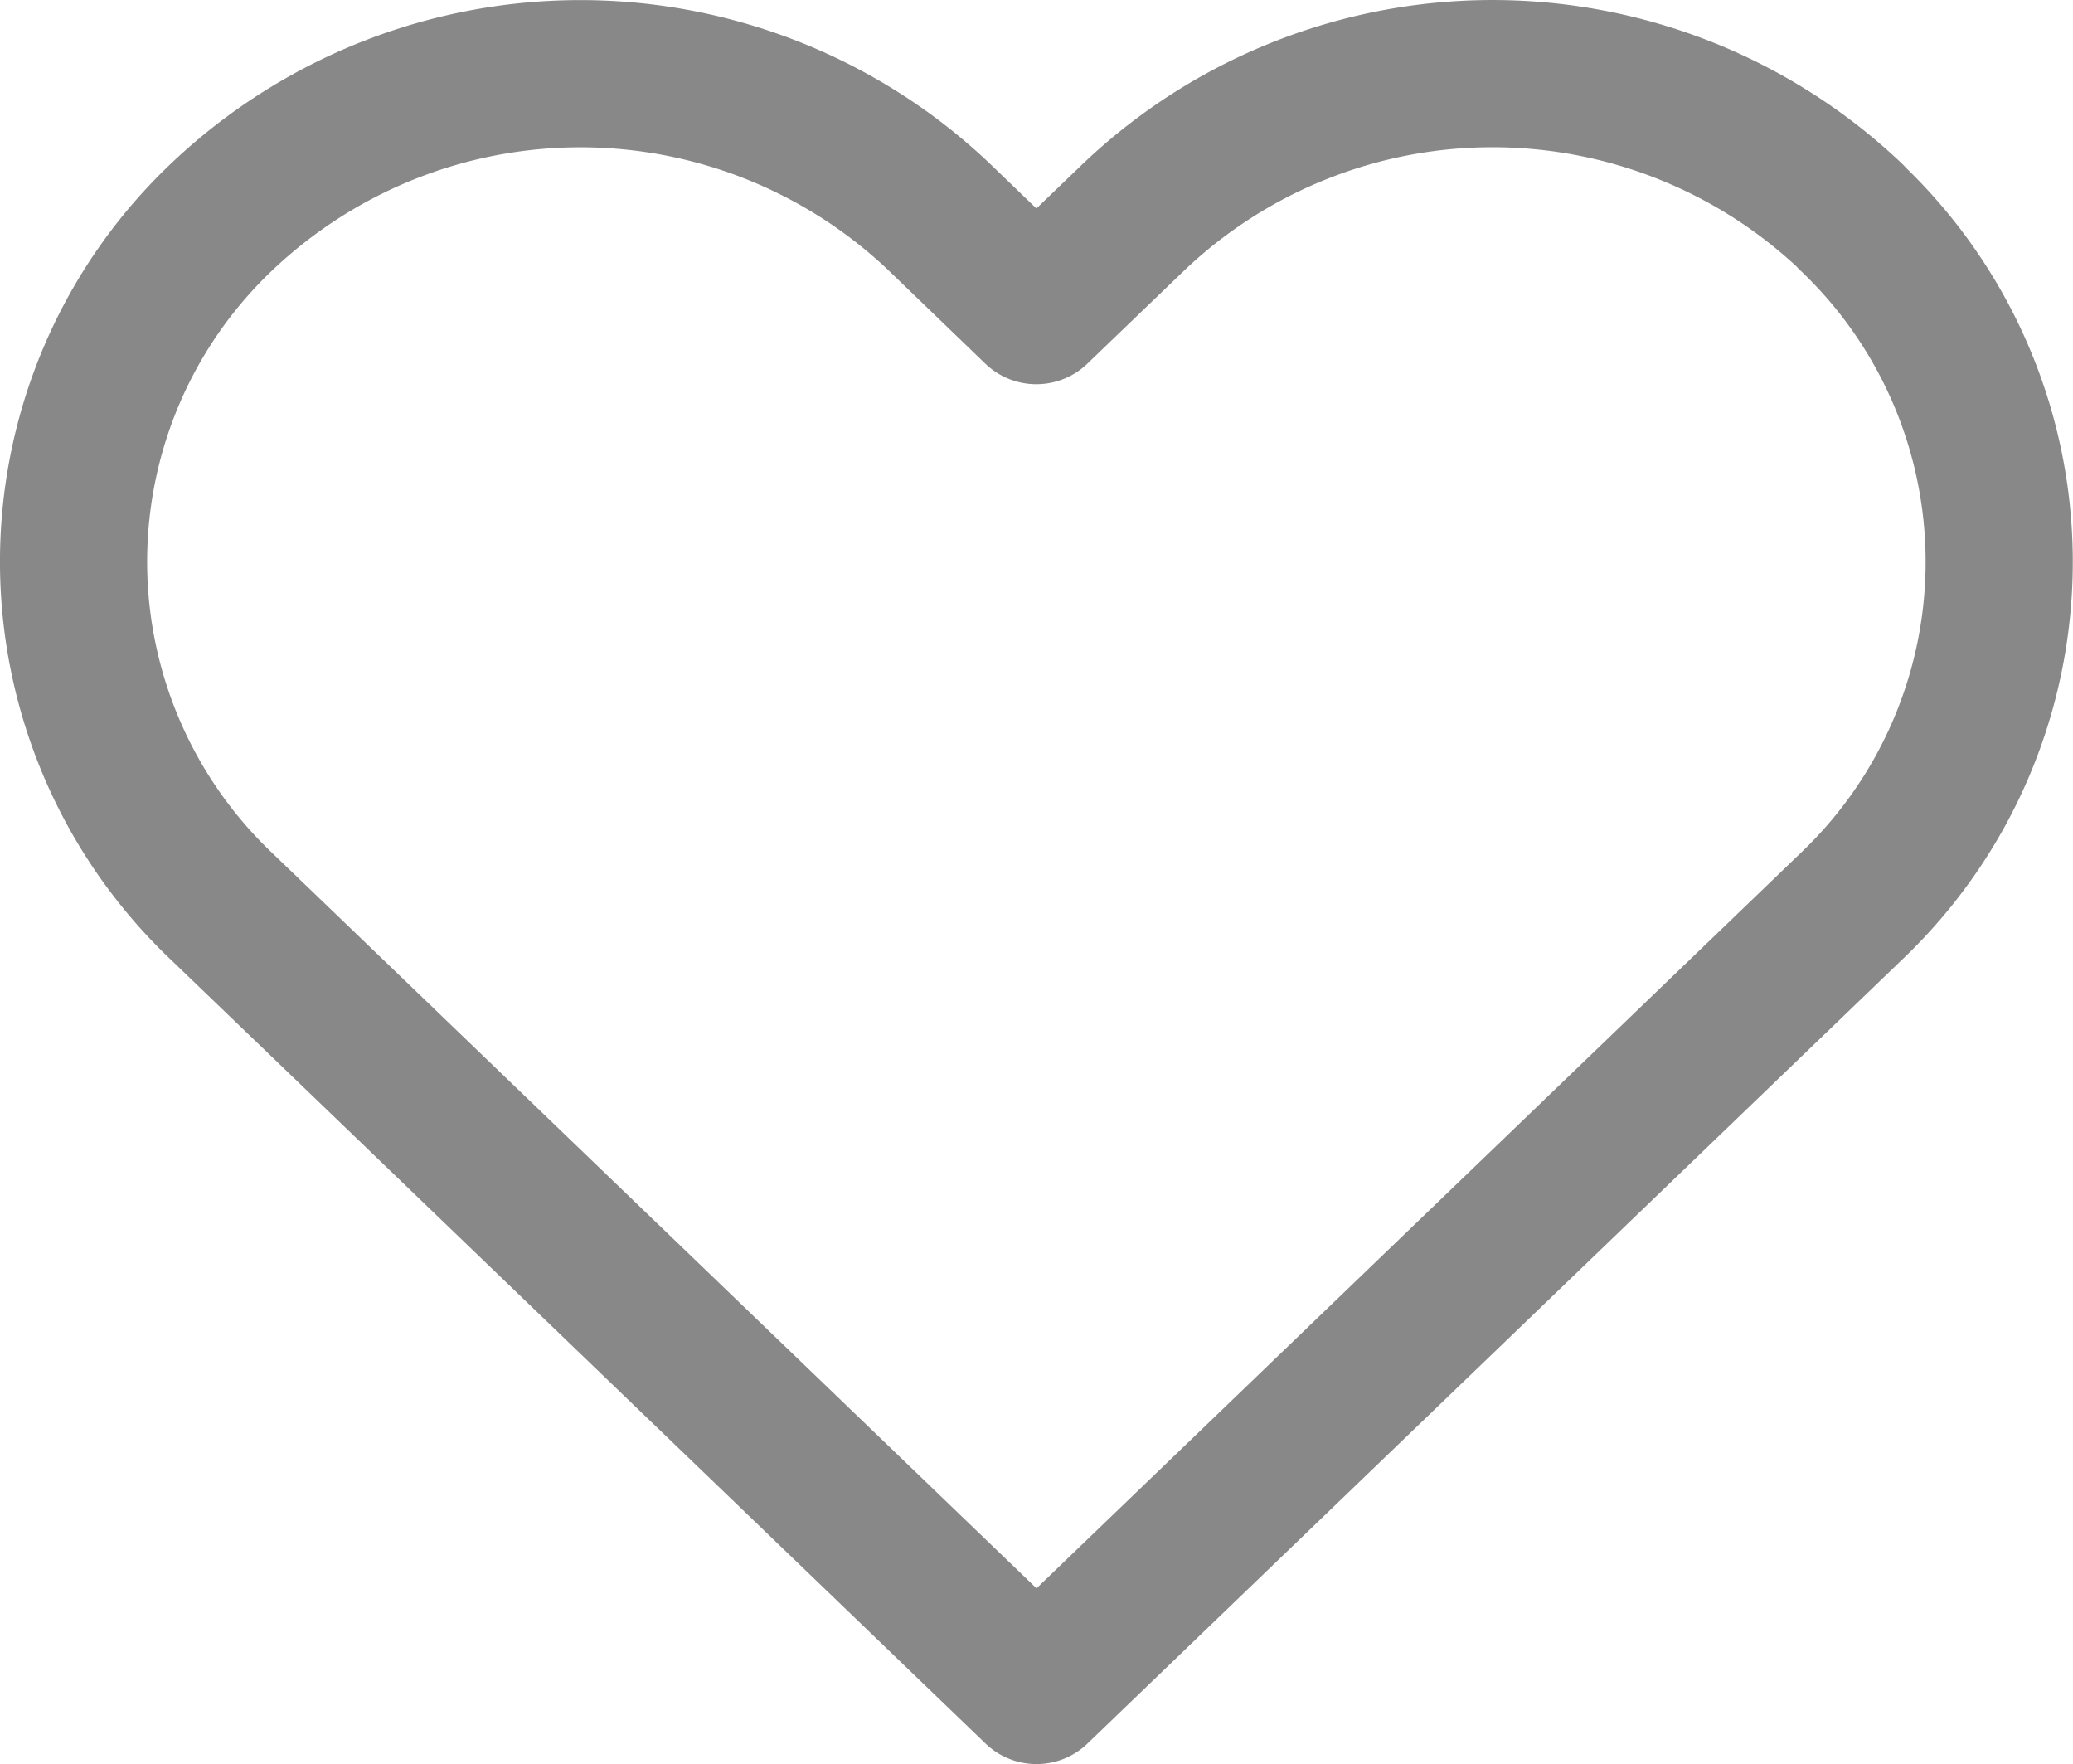
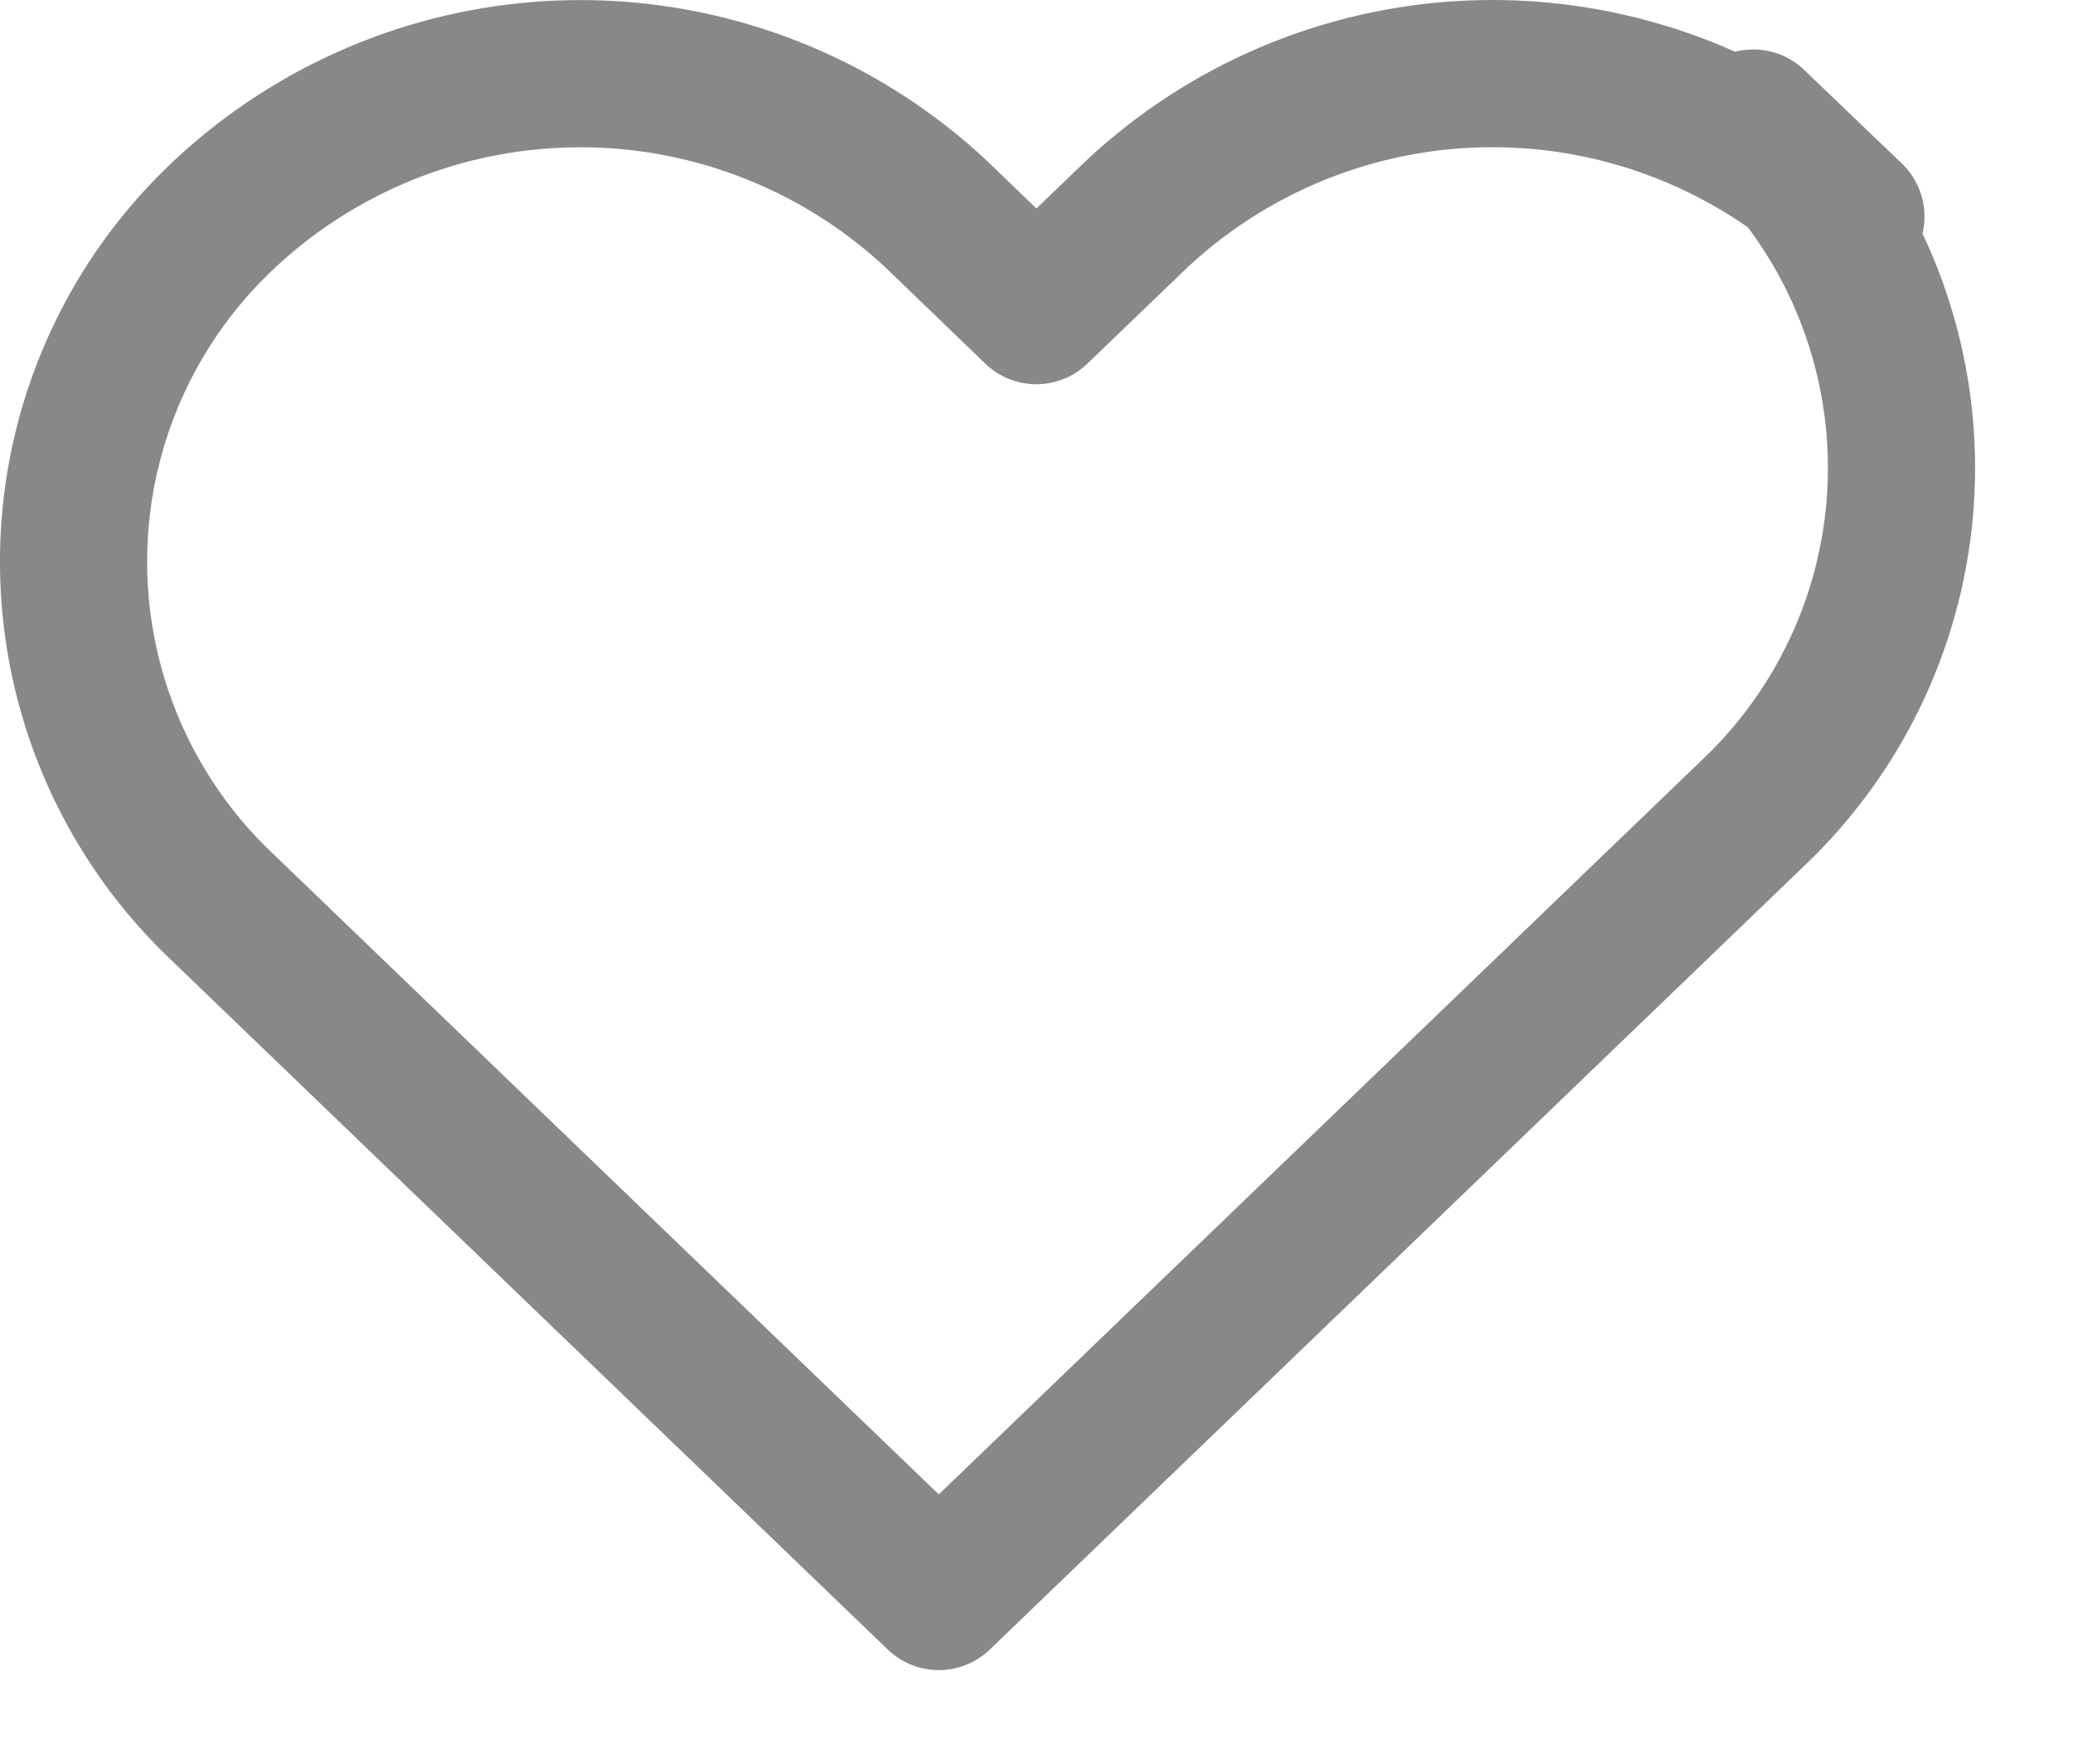
<svg xmlns="http://www.w3.org/2000/svg" width="24.65" height="20.973" viewBox="0 0 24.65 20.973">
  <g id="empty_heart" transform="translate(0.875 0.875)">
-     <path id="Path" d="M23.586,6.447a6.192,6.192,0,0,0-8.523,0L13.9,7.565,12.74,6.447a6.194,6.194,0,0,0-8.523,0,5.651,5.651,0,0,0,0,8.206L5.379,15.77l8.523,8.2,8.523-8.2,1.162-1.118a5.65,5.65,0,0,0,0-8.2Z" transform="translate(-2.452 -4.747)" fill="none" stroke="#888" stroke-linecap="round" stroke-linejoin="round" stroke-width="1.75" />
+     <path id="Path" d="M23.586,6.447a6.192,6.192,0,0,0-8.523,0L13.9,7.565,12.74,6.447a6.194,6.194,0,0,0-8.523,0,5.651,5.651,0,0,0,0,8.206l8.523,8.2,8.523-8.2,1.162-1.118a5.65,5.65,0,0,0,0-8.2Z" transform="translate(-2.452 -4.747)" fill="none" stroke="#888" stroke-linecap="round" stroke-linejoin="round" stroke-width="1.75" />
  </g>
</svg>